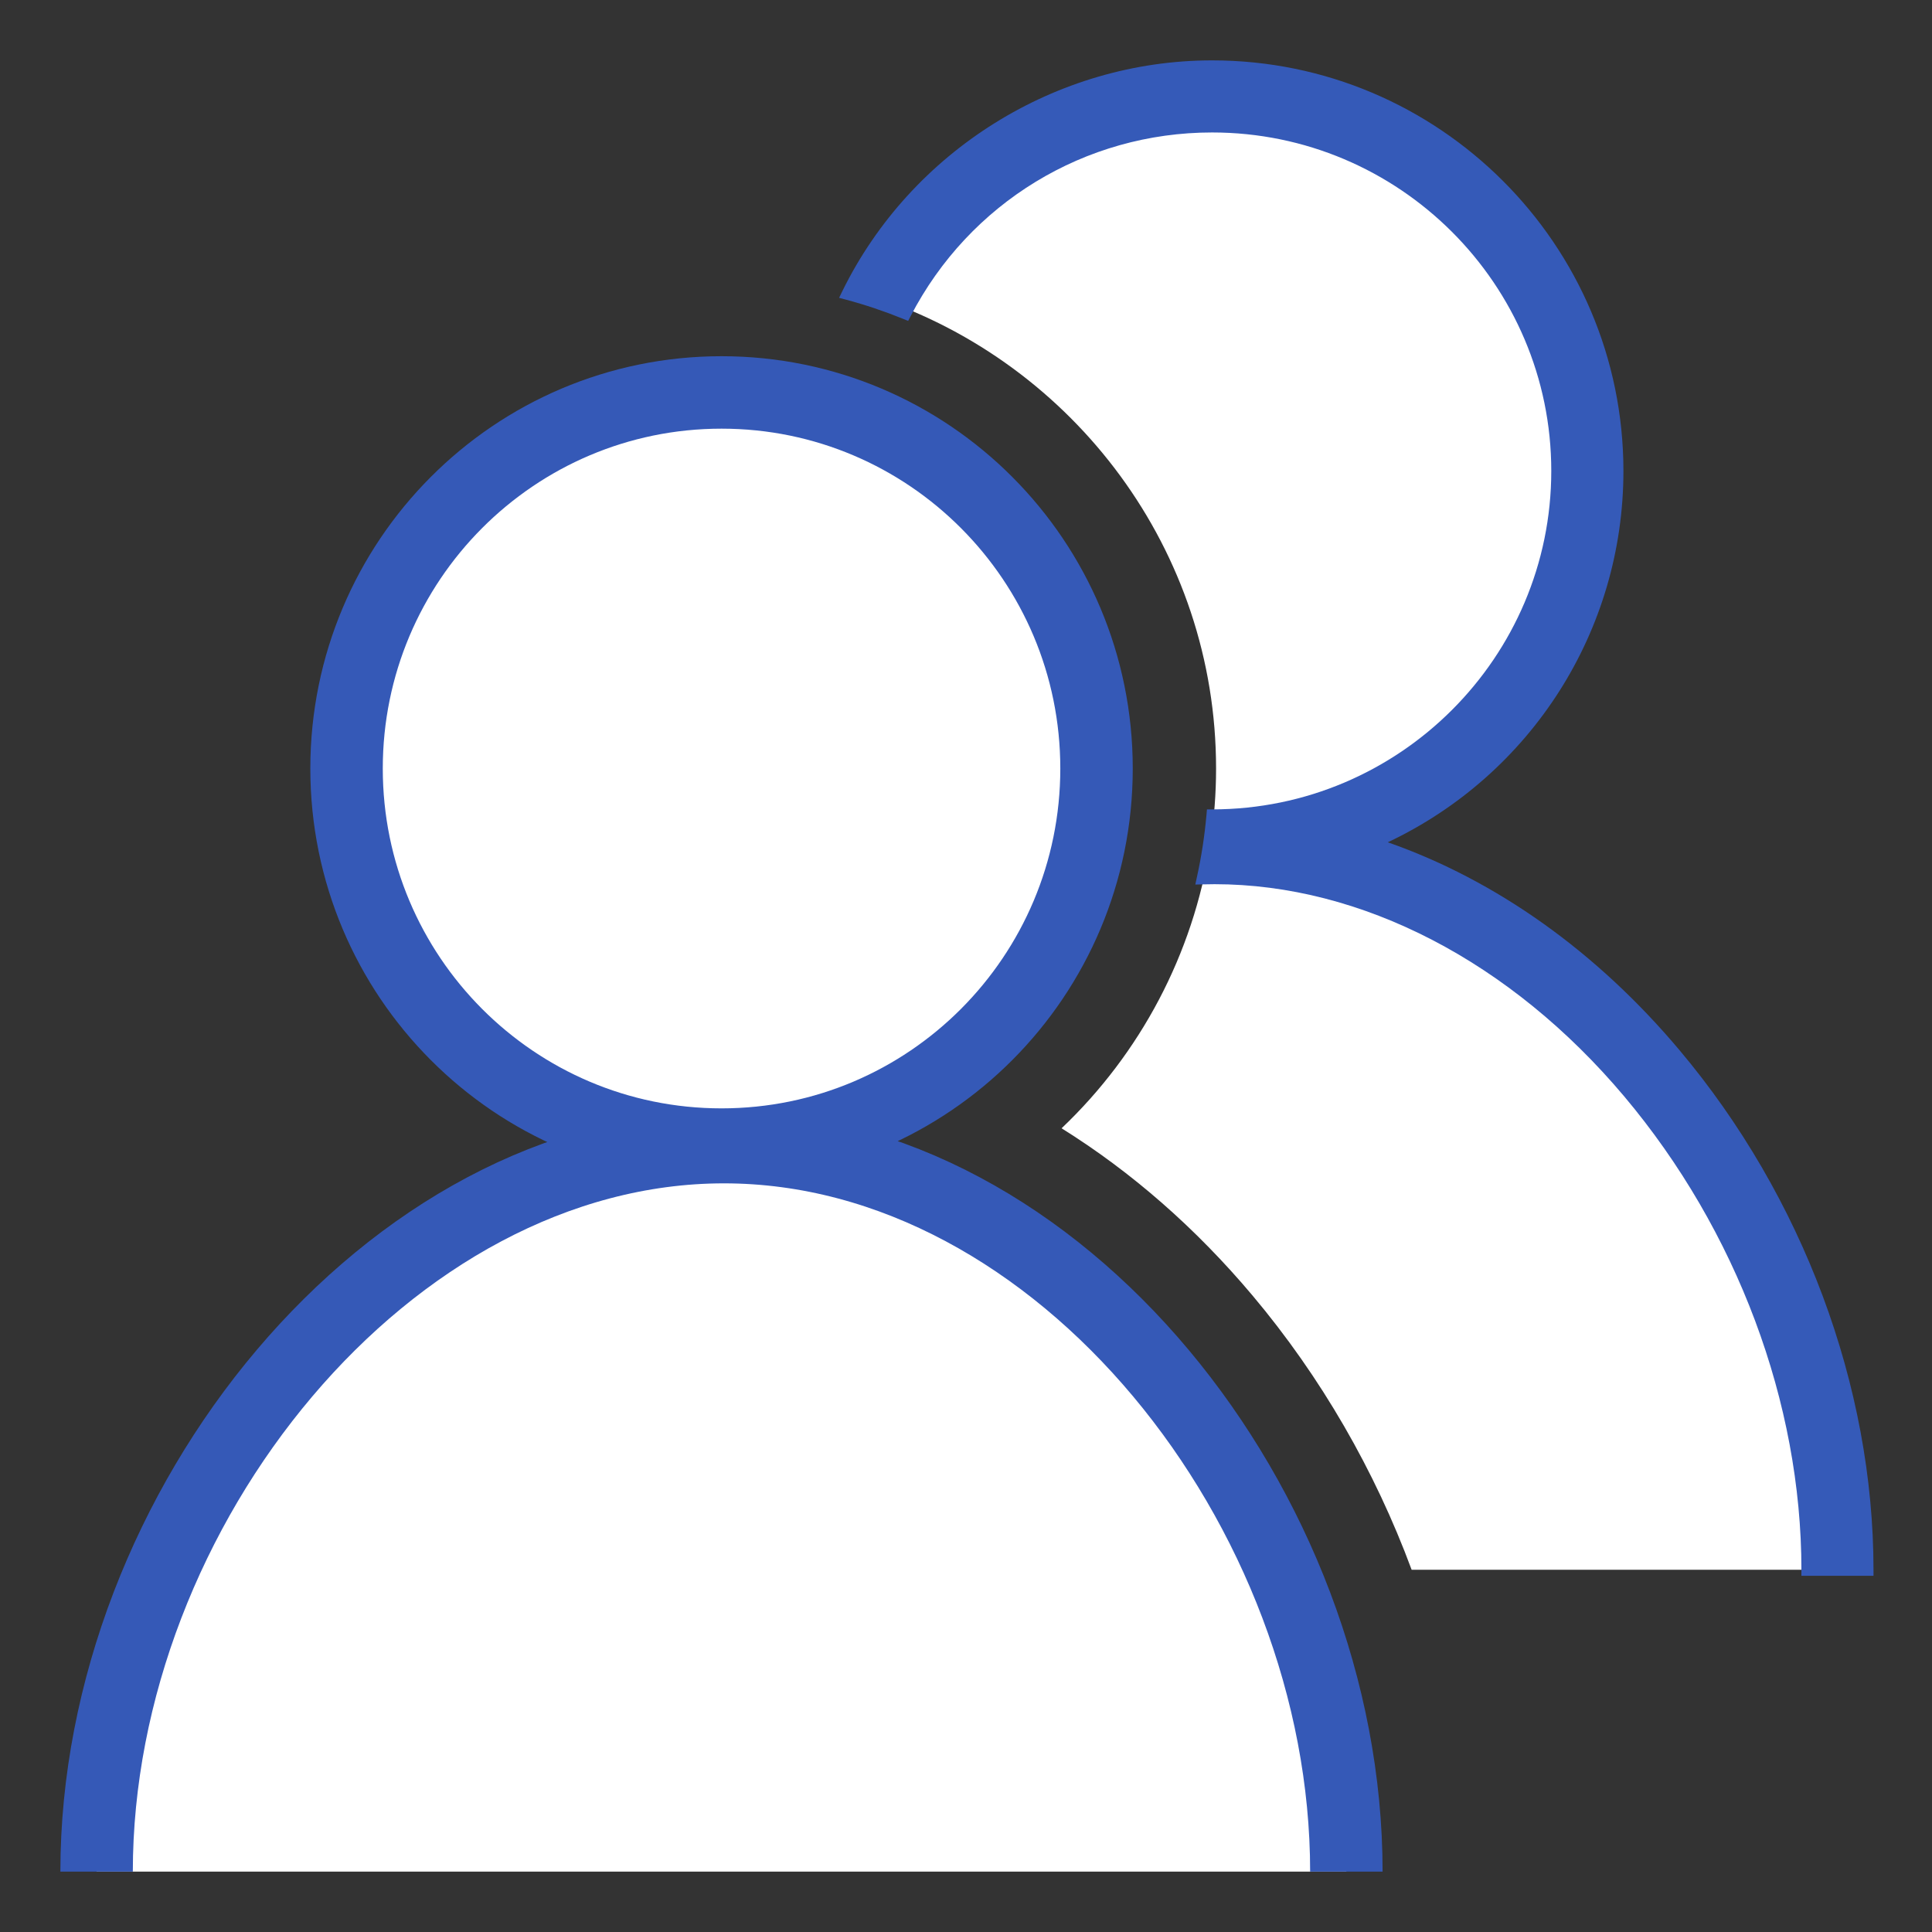
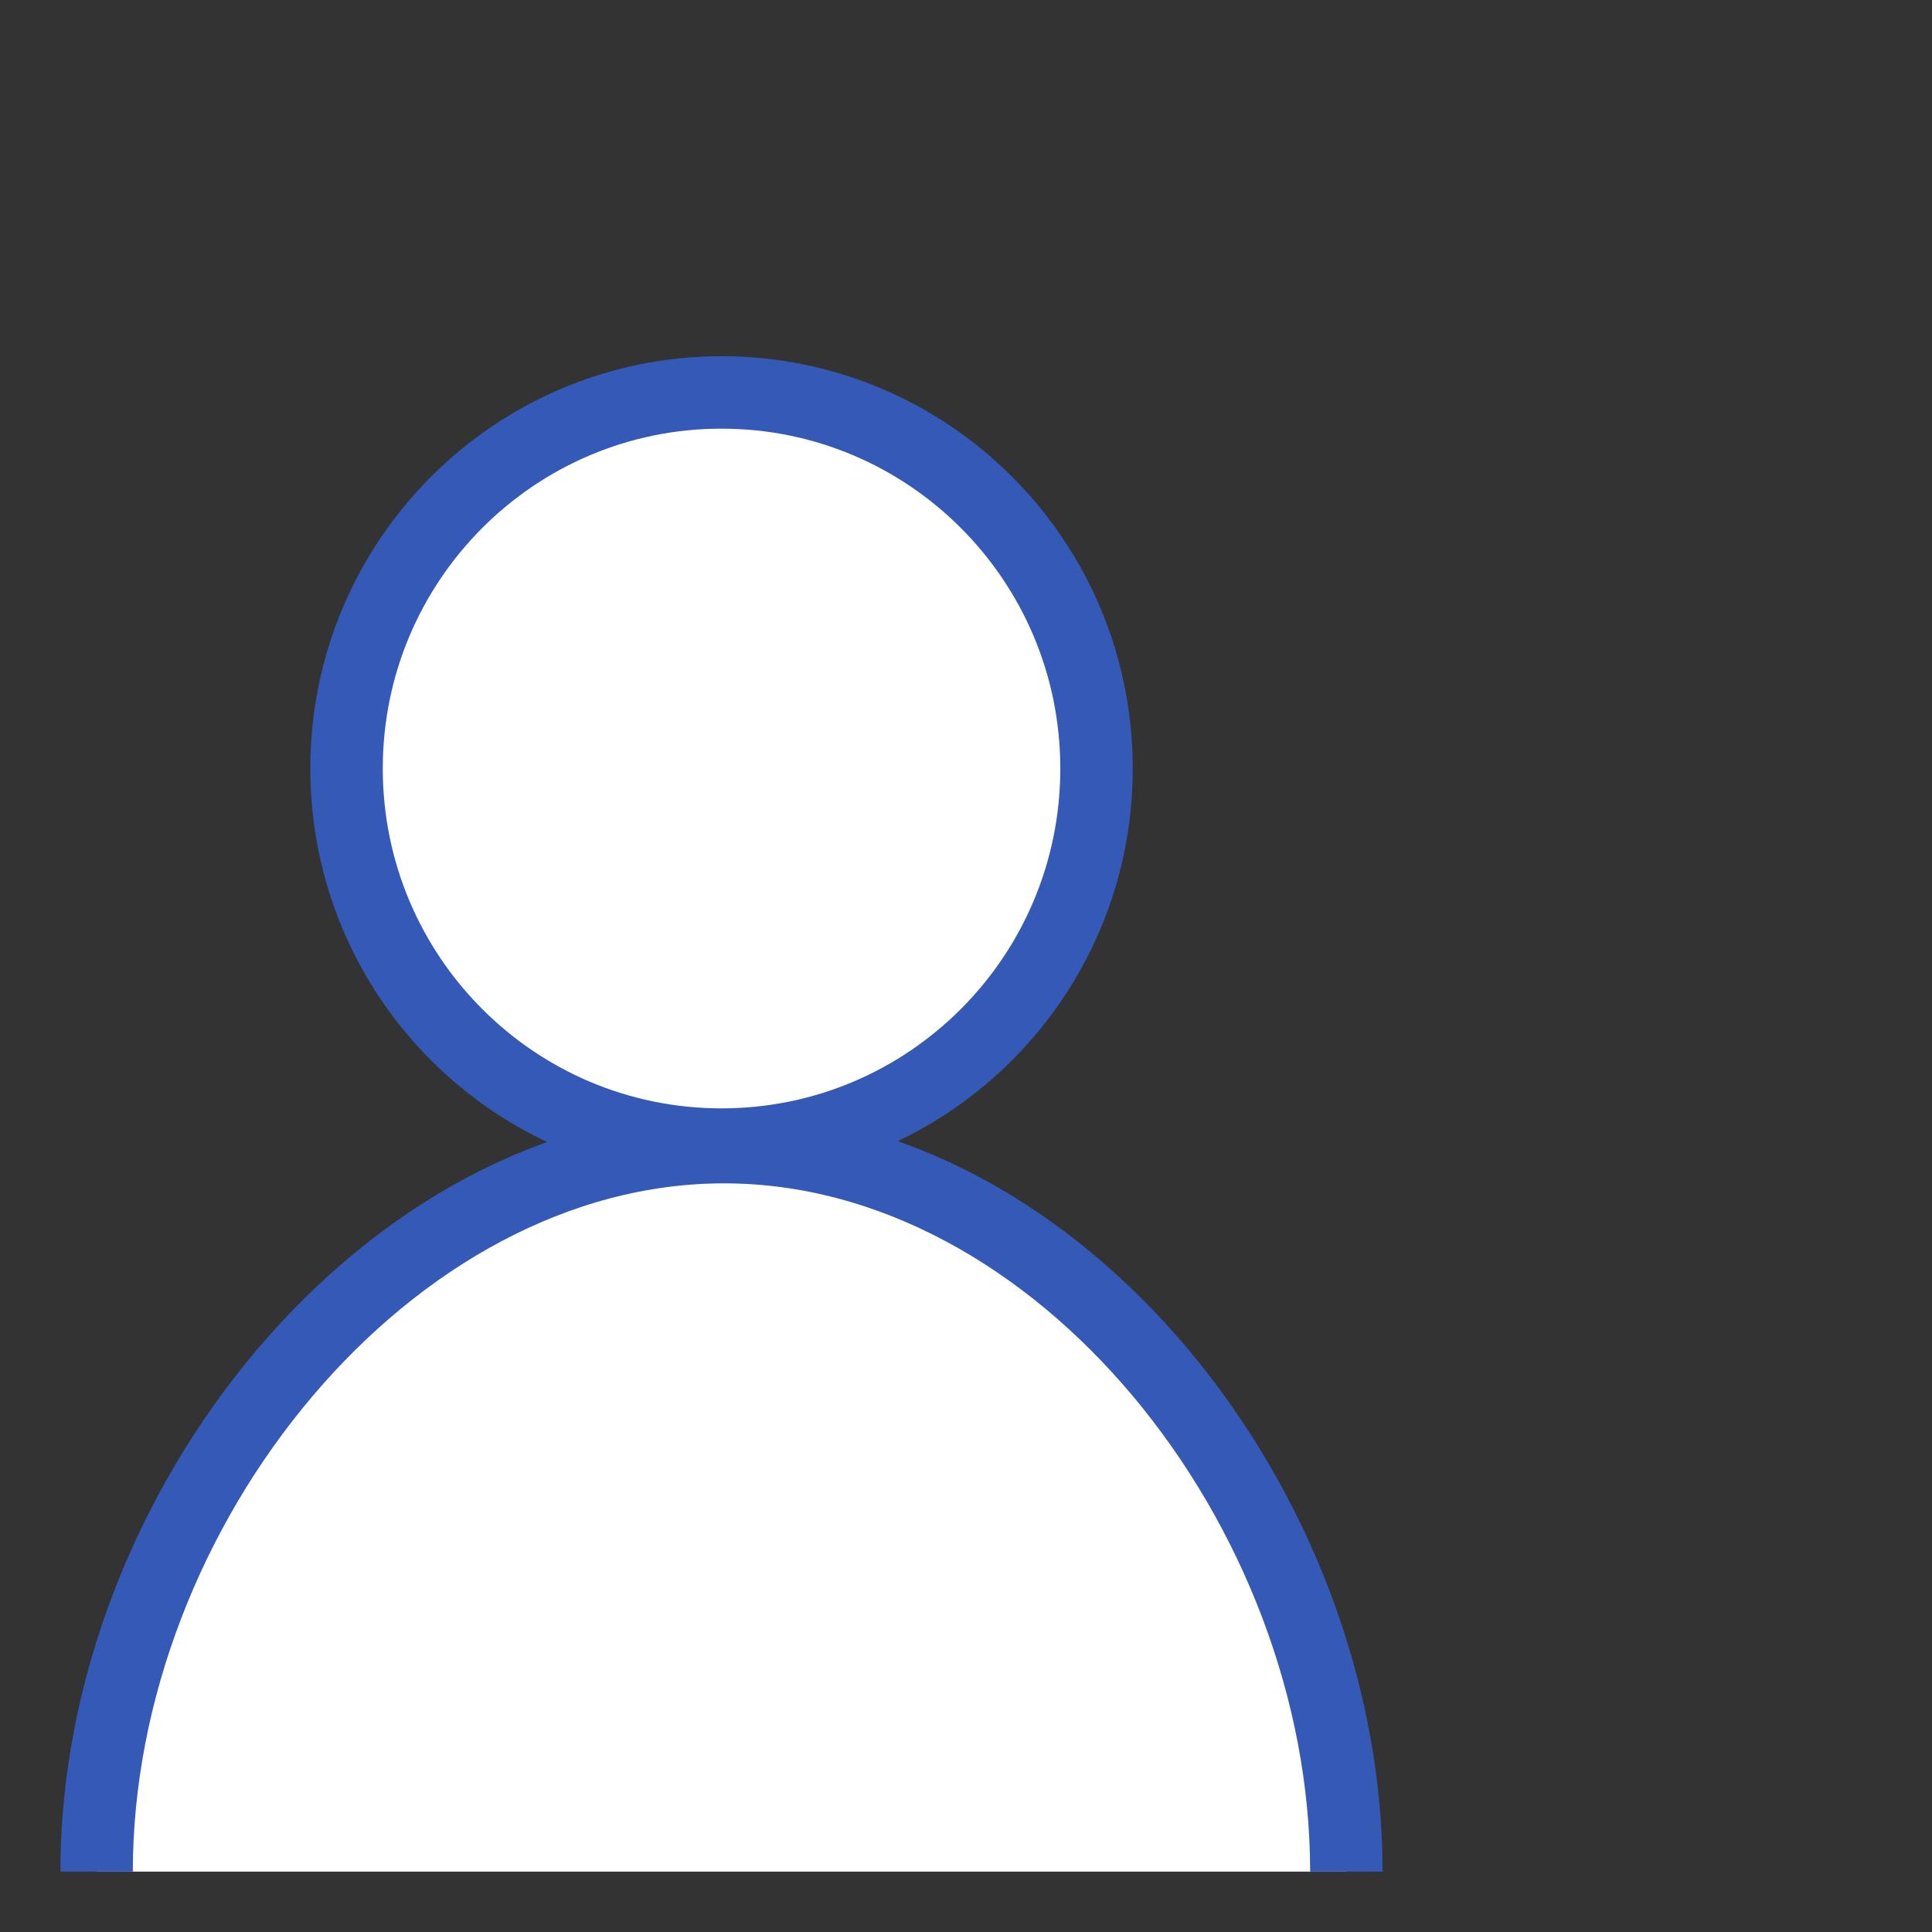
<svg xmlns="http://www.w3.org/2000/svg" version="1.1" id="Layer_1" x="0px" y="0px" width="32px" height="32px" viewBox="0 0 32 32" enable-background="new 0 0 32 32" xml:space="preserve">
  <rect x="0" y="0" width="32" height="32" fill="#333333" stroke="none" />
  <g id="icon">
    <path d="M18.162,12.729c0,3.44,-2.781,6.229,-6.211,6.229S5.74,16.169,5.74,12.729S8.521,6.5,11.951,6.5S18.162,9.289,18.162,12.729zM22.3,31c0,-6.014,-4.753,-12,-10.309,-12S1.6,24.986,1.6,31" fill="#FFFFFF" stroke="#3559B7" stroke-width="1.2" stroke-miterlimit="10" />
-     <path d="M20.142,14C25.725,14,30.5,19.986,30.5,26h-7.119c-0.607,-1.639,-1.499,-3.192,-2.636,-4.543c-0.939,-1.116,-2.007,-2.049,-3.162,-2.769c1.304,-1.239,2.178,-2.883,2.46,-4.687C20.076,14.001,20.109,14,20.142,14zM20.142,12.729c0,0.415,-0.032,0.825,-0.093,1.227c0.017,0,0.035,0.001,0.052,0.001c3.447,0,6.241,-2.789,6.241,-6.229c0,-3.44,-2.794,-6.229,-6.241,-6.229c-2.438,0,-4.548,1.396,-5.575,3.431C17.786,6.028,20.142,9.108,20.142,12.729z" fill="#FFFFFF" />
-     <path d="M29.837,26.1v-0.1c0,-2.766,-1.069,-5.622,-2.933,-7.838c-1.881,-2.235,-4.354,-3.517,-6.787,-3.517c-0.064,0,-0.128,0.001,-0.192,0.003l-0.127,0.003l0.027,-0.125c0.074,-0.335,0.127,-0.681,0.158,-1.029l0.008,-0.091l0.091,0c3.095,-0.003,5.612,-2.518,5.612,-5.606c0,-3.091,-2.52,-5.606,-5.618,-5.606c-2.107,0,-4.02,1.165,-4.992,3.04l-0.042,0.081l-0.084,-0.034c-0.308,-0.125,-0.625,-0.232,-0.943,-0.317l-0.117,-0.031l0.053,-0.109C15.09,2.501,17.494,1,20.076,1c3.757,0,6.813,3.051,6.813,6.802c0,2.638,-1.524,5.025,-3.903,6.149c1.796,0.628,3.462,1.814,4.831,3.442c2.042,2.427,3.214,5.565,3.214,8.607v0.1H29.837z" fill="#355AB8" />
  </g>
</svg>